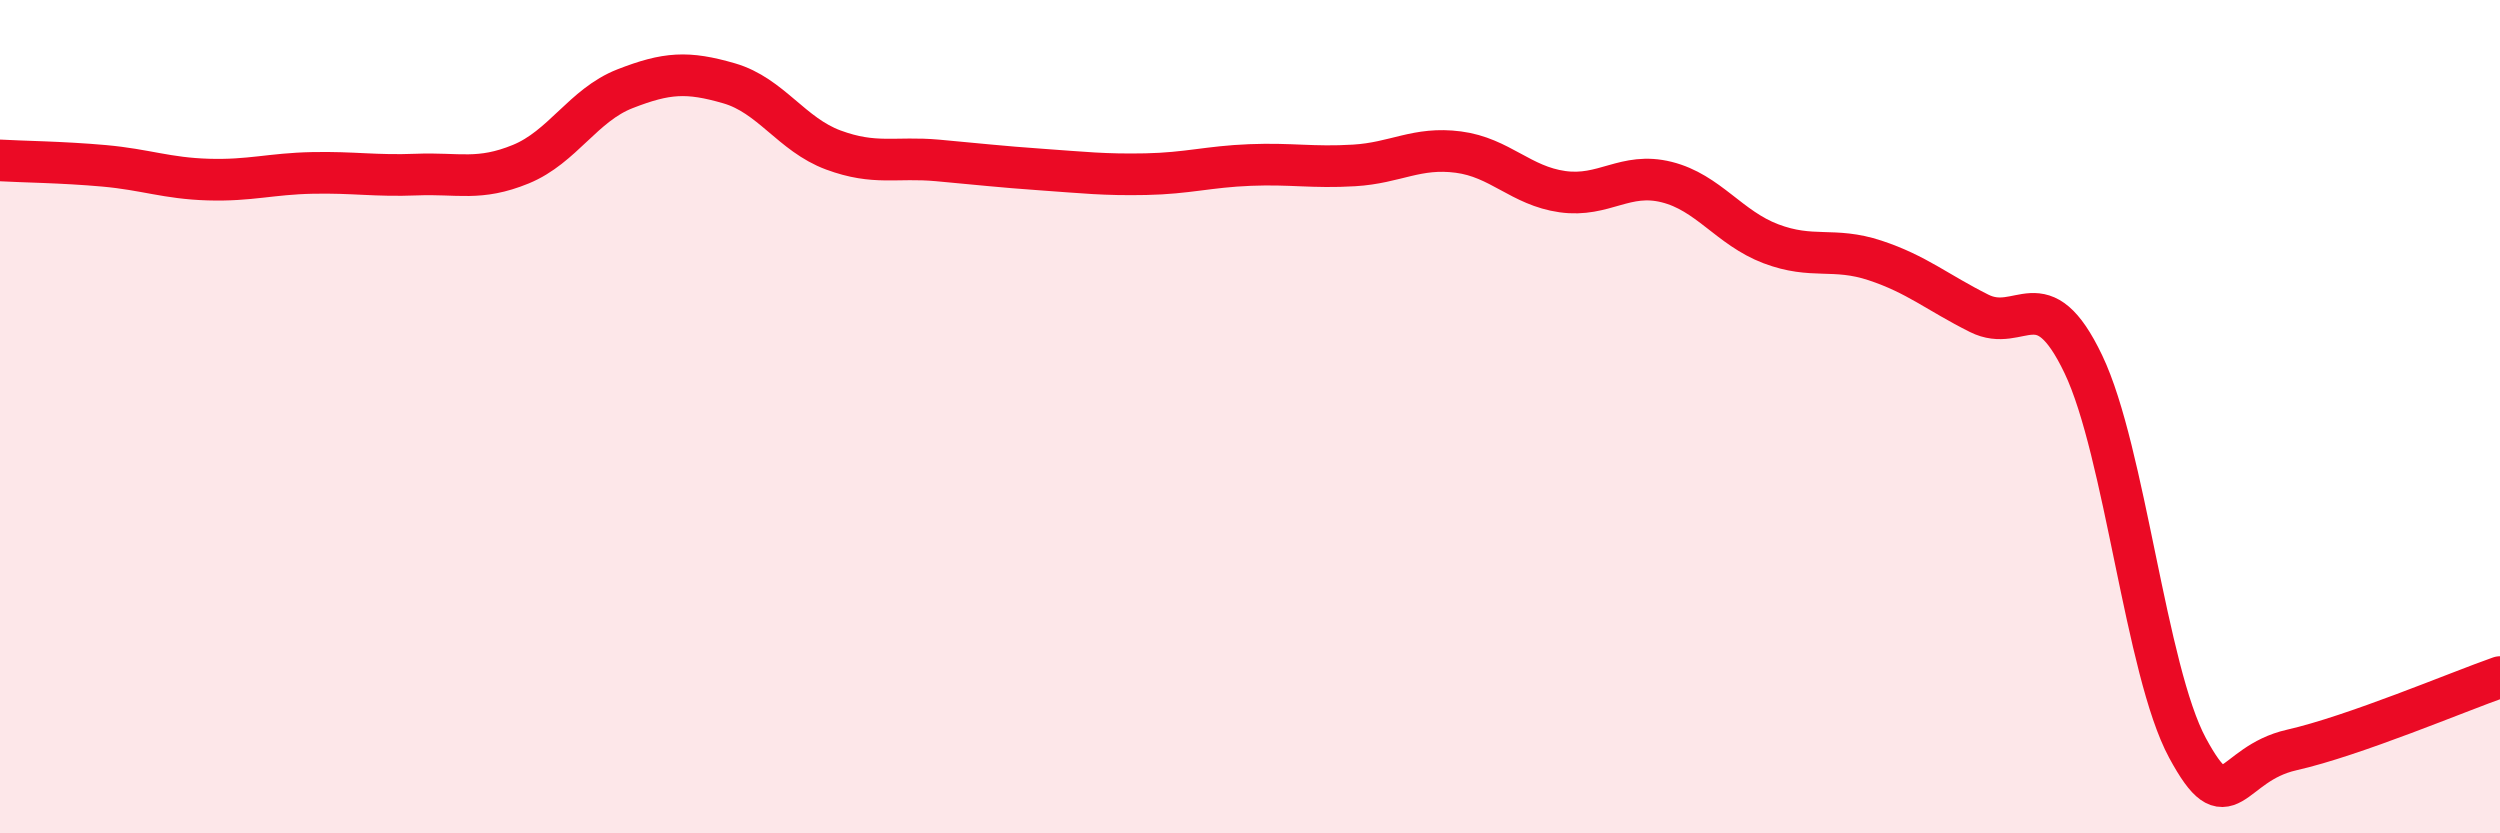
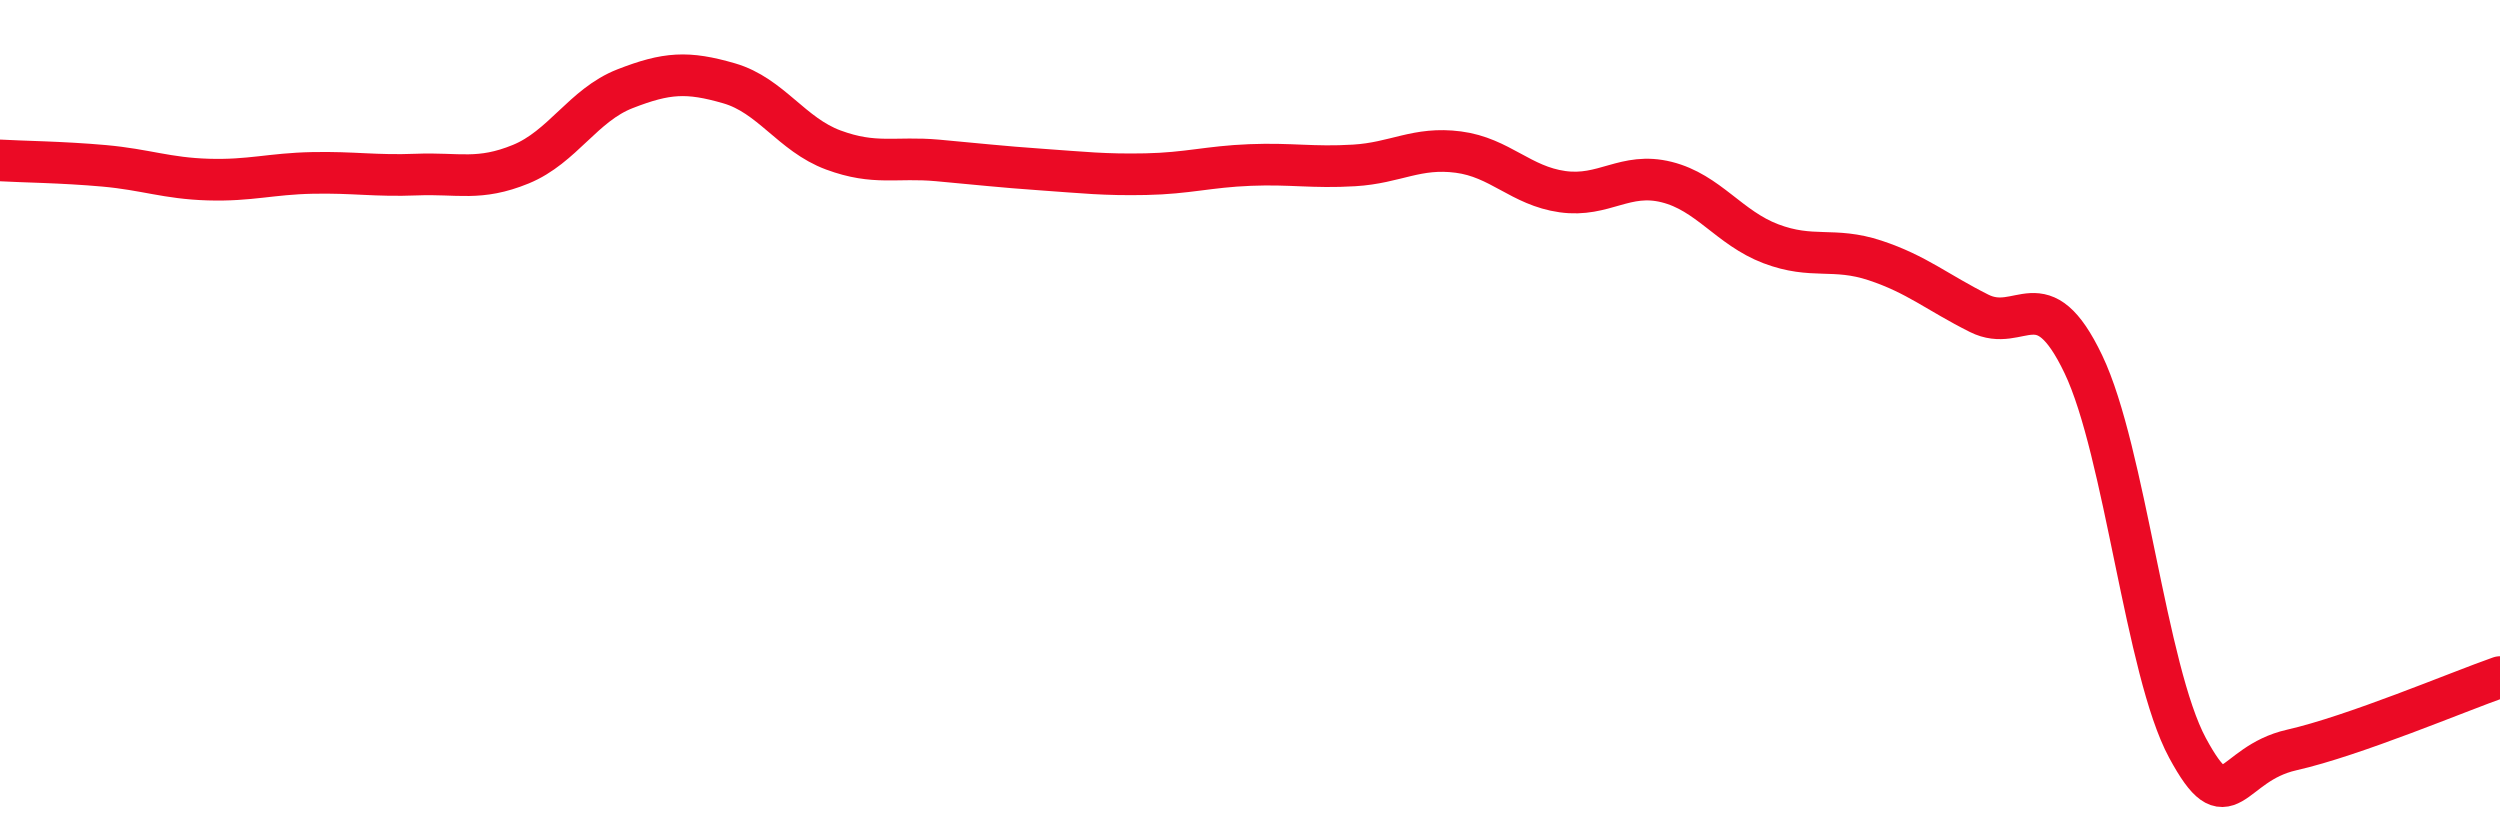
<svg xmlns="http://www.w3.org/2000/svg" width="60" height="20" viewBox="0 0 60 20">
-   <path d="M 0,3.85 C 0.5,3.88 1.5,3.89 2.5,3.98 C 3.5,4.07 4,4.28 5,4.31 C 6,4.34 6.5,4.17 7.5,4.15 C 8.5,4.13 9,4.23 10,4.19 C 11,4.15 11.5,4.35 12.5,3.94 C 13.5,3.53 14,2.52 15,2.13 C 16,1.74 16.5,1.71 17.5,2 C 18.5,2.29 19,3.23 20,3.6 C 21,3.97 21.5,3.76 22.5,3.85 C 23.5,3.94 24,4 25,4.07 C 26,4.14 26.5,4.2 27.5,4.18 C 28.5,4.16 29,4 30,3.96 C 31,3.92 31.5,4.03 32.5,3.97 C 33.5,3.91 34,3.52 35,3.65 C 36,3.78 36.5,4.46 37.5,4.6 C 38.5,4.74 39,4.12 40,4.37 C 41,4.62 41.5,5.47 42.5,5.85 C 43.5,6.23 44,5.92 45,6.25 C 46,6.58 46.5,7.02 47.5,7.52 C 48.5,8.02 49,6.65 50,8.74 C 51,10.83 51.5,16.1 52.5,17.95 C 53.5,19.8 53.5,18.34 55,18 C 56.5,17.66 59,16.6 60,16.25L60 20L0 20Z" fill="#EB0A25" opacity="0.1" stroke-linecap="round" stroke-linejoin="round" />
  <path d="M 0,3.85 C 0.5,3.88 1.5,3.89 2.5,3.98 C 3.5,4.07 4,4.28 5,4.31 C 6,4.34 6.5,4.17 7.5,4.15 C 8.5,4.13 9,4.23 10,4.19 C 11,4.15 11.5,4.35 12.5,3.94 C 13.5,3.53 14,2.52 15,2.13 C 16,1.74 16.5,1.71 17.5,2 C 18.5,2.29 19,3.23 20,3.6 C 21,3.97 21.5,3.76 22.5,3.85 C 23.5,3.94 24,4 25,4.07 C 26,4.14 26.5,4.2 27.5,4.18 C 28.5,4.16 29,4 30,3.96 C 31,3.92 31.5,4.03 32.5,3.97 C 33.5,3.91 34,3.52 35,3.65 C 36,3.78 36.5,4.46 37.5,4.6 C 38.5,4.74 39,4.12 40,4.37 C 41,4.62 41.5,5.47 42.5,5.85 C 43.5,6.23 44,5.92 45,6.25 C 46,6.58 46.5,7.02 47.5,7.52 C 48.5,8.02 49,6.65 50,8.74 C 51,10.83 51.5,16.1 52.5,17.95 C 53.5,19.8 53.5,18.34 55,18 C 56.5,17.66 59,16.6 60,16.25" stroke="#EB0A25" stroke-width="1" fill="none" stroke-linecap="round" stroke-linejoin="round" />
</svg>